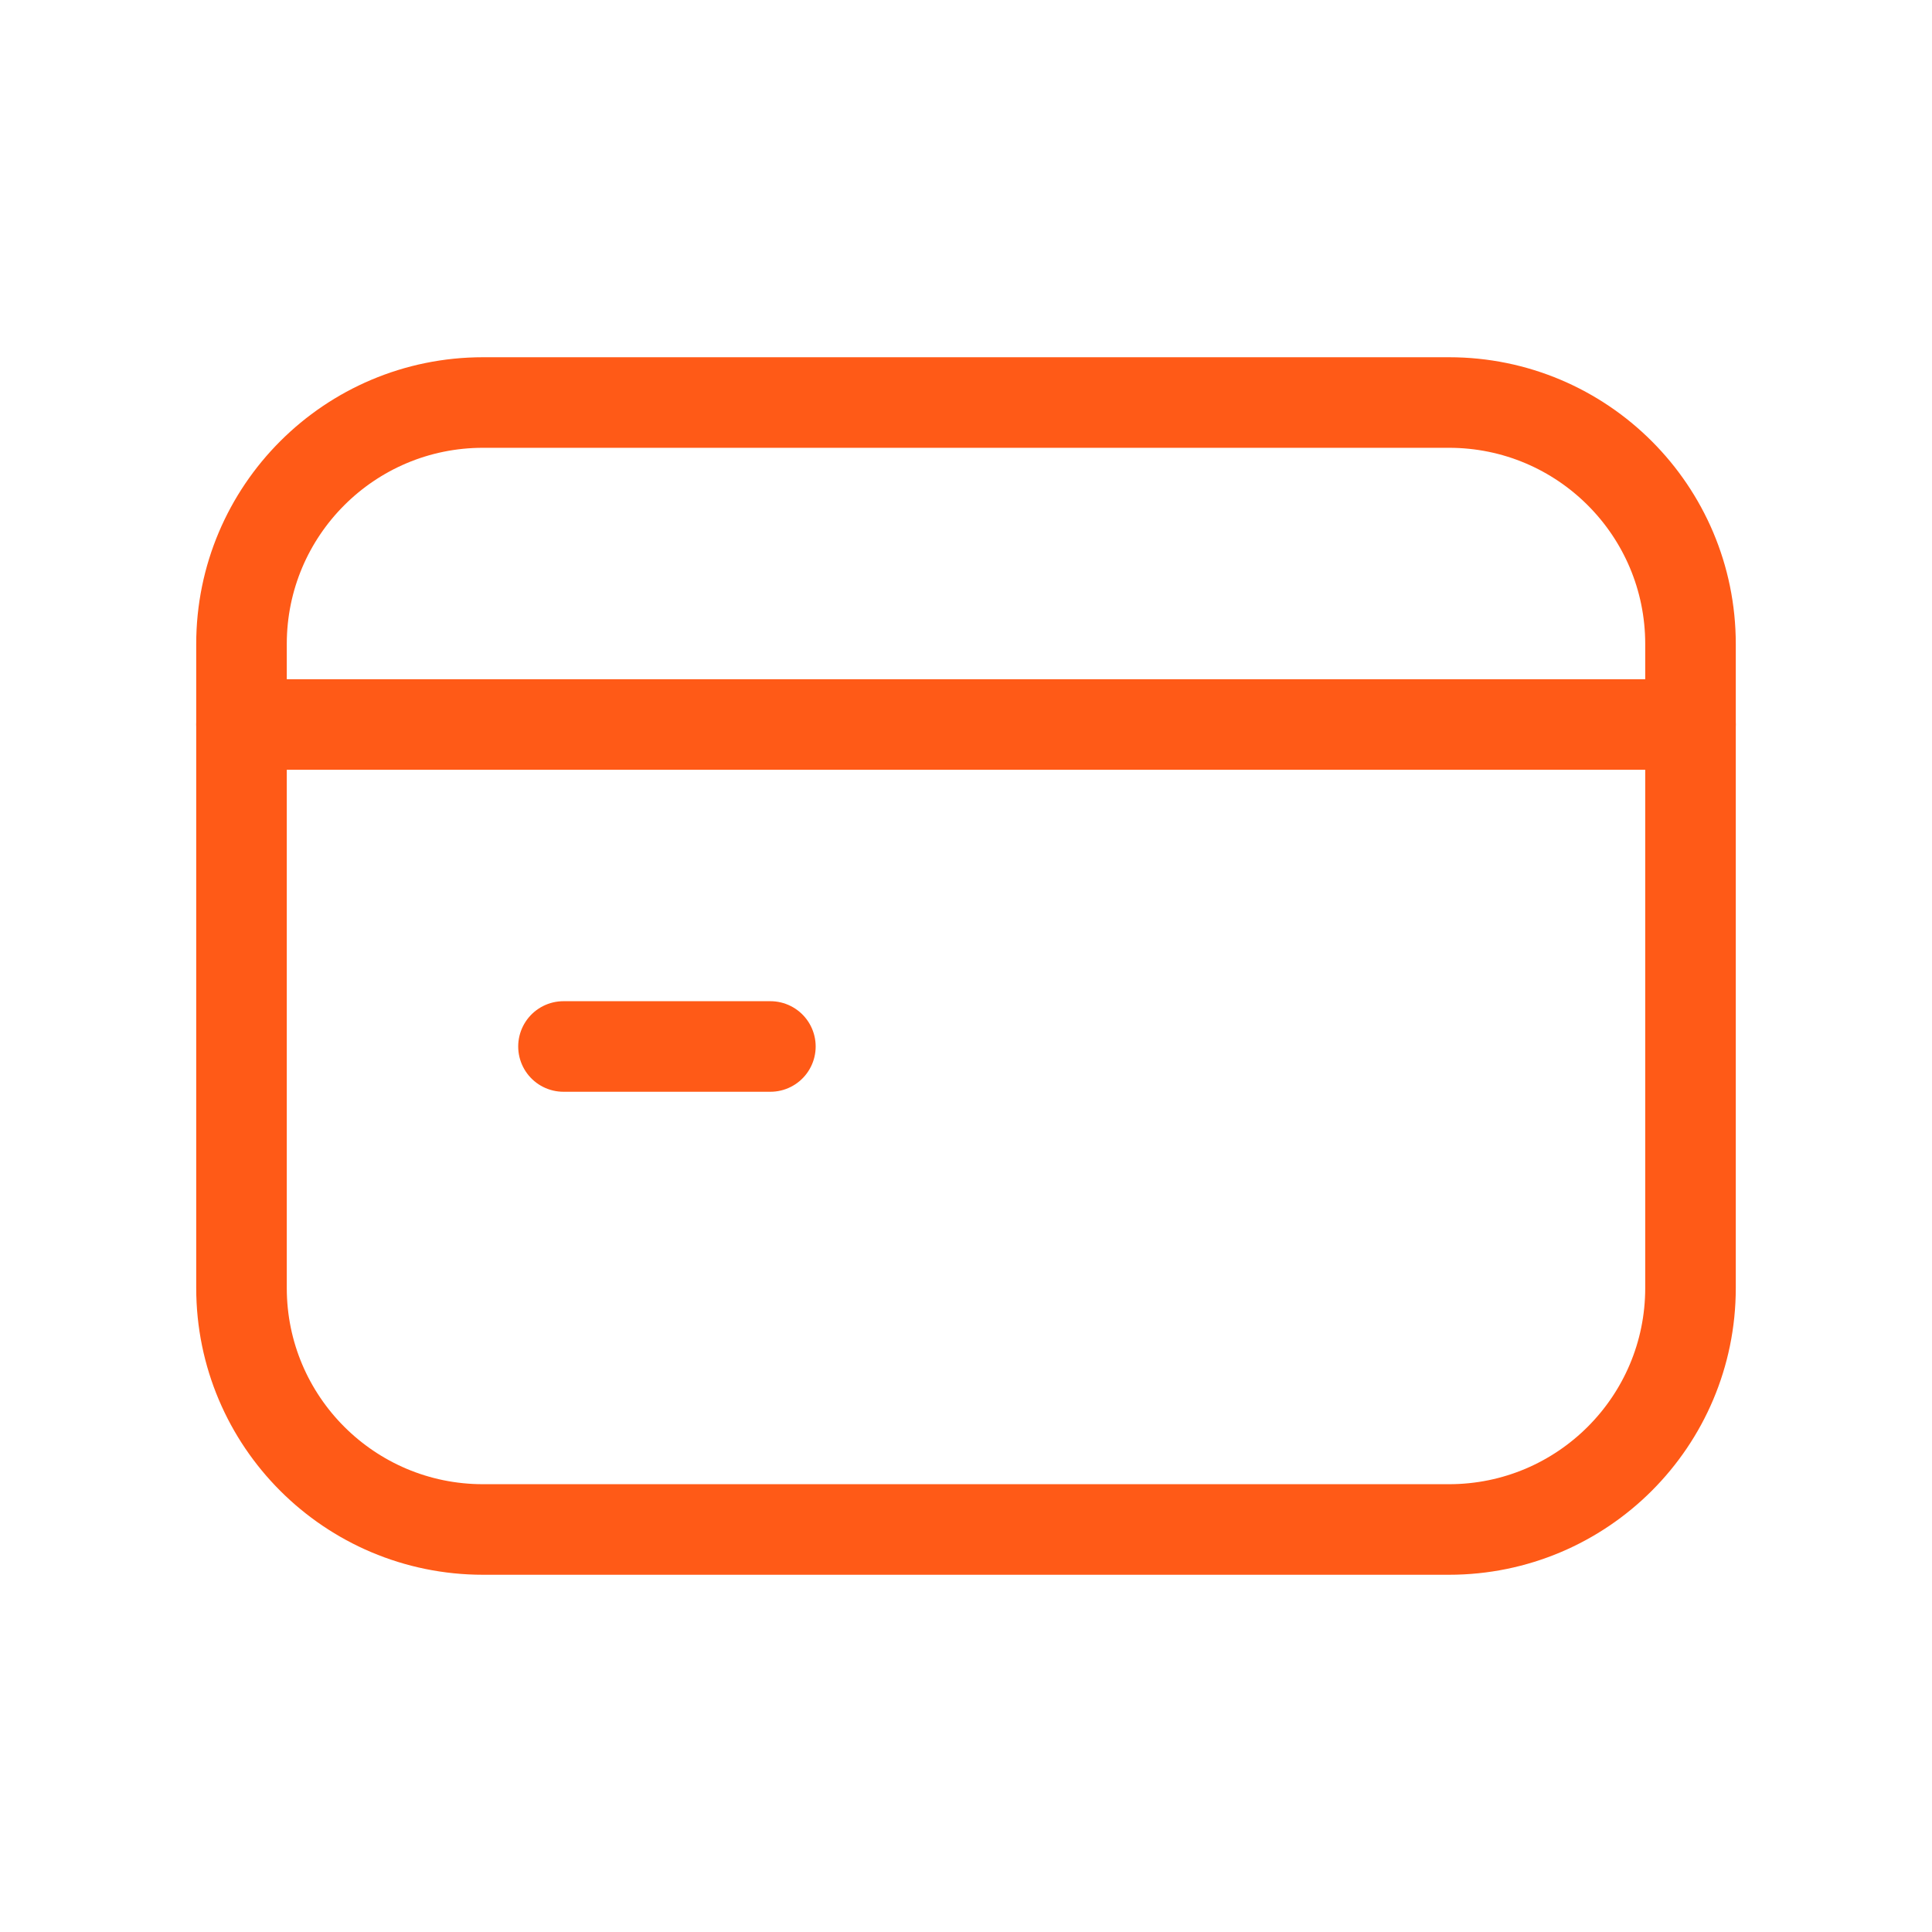
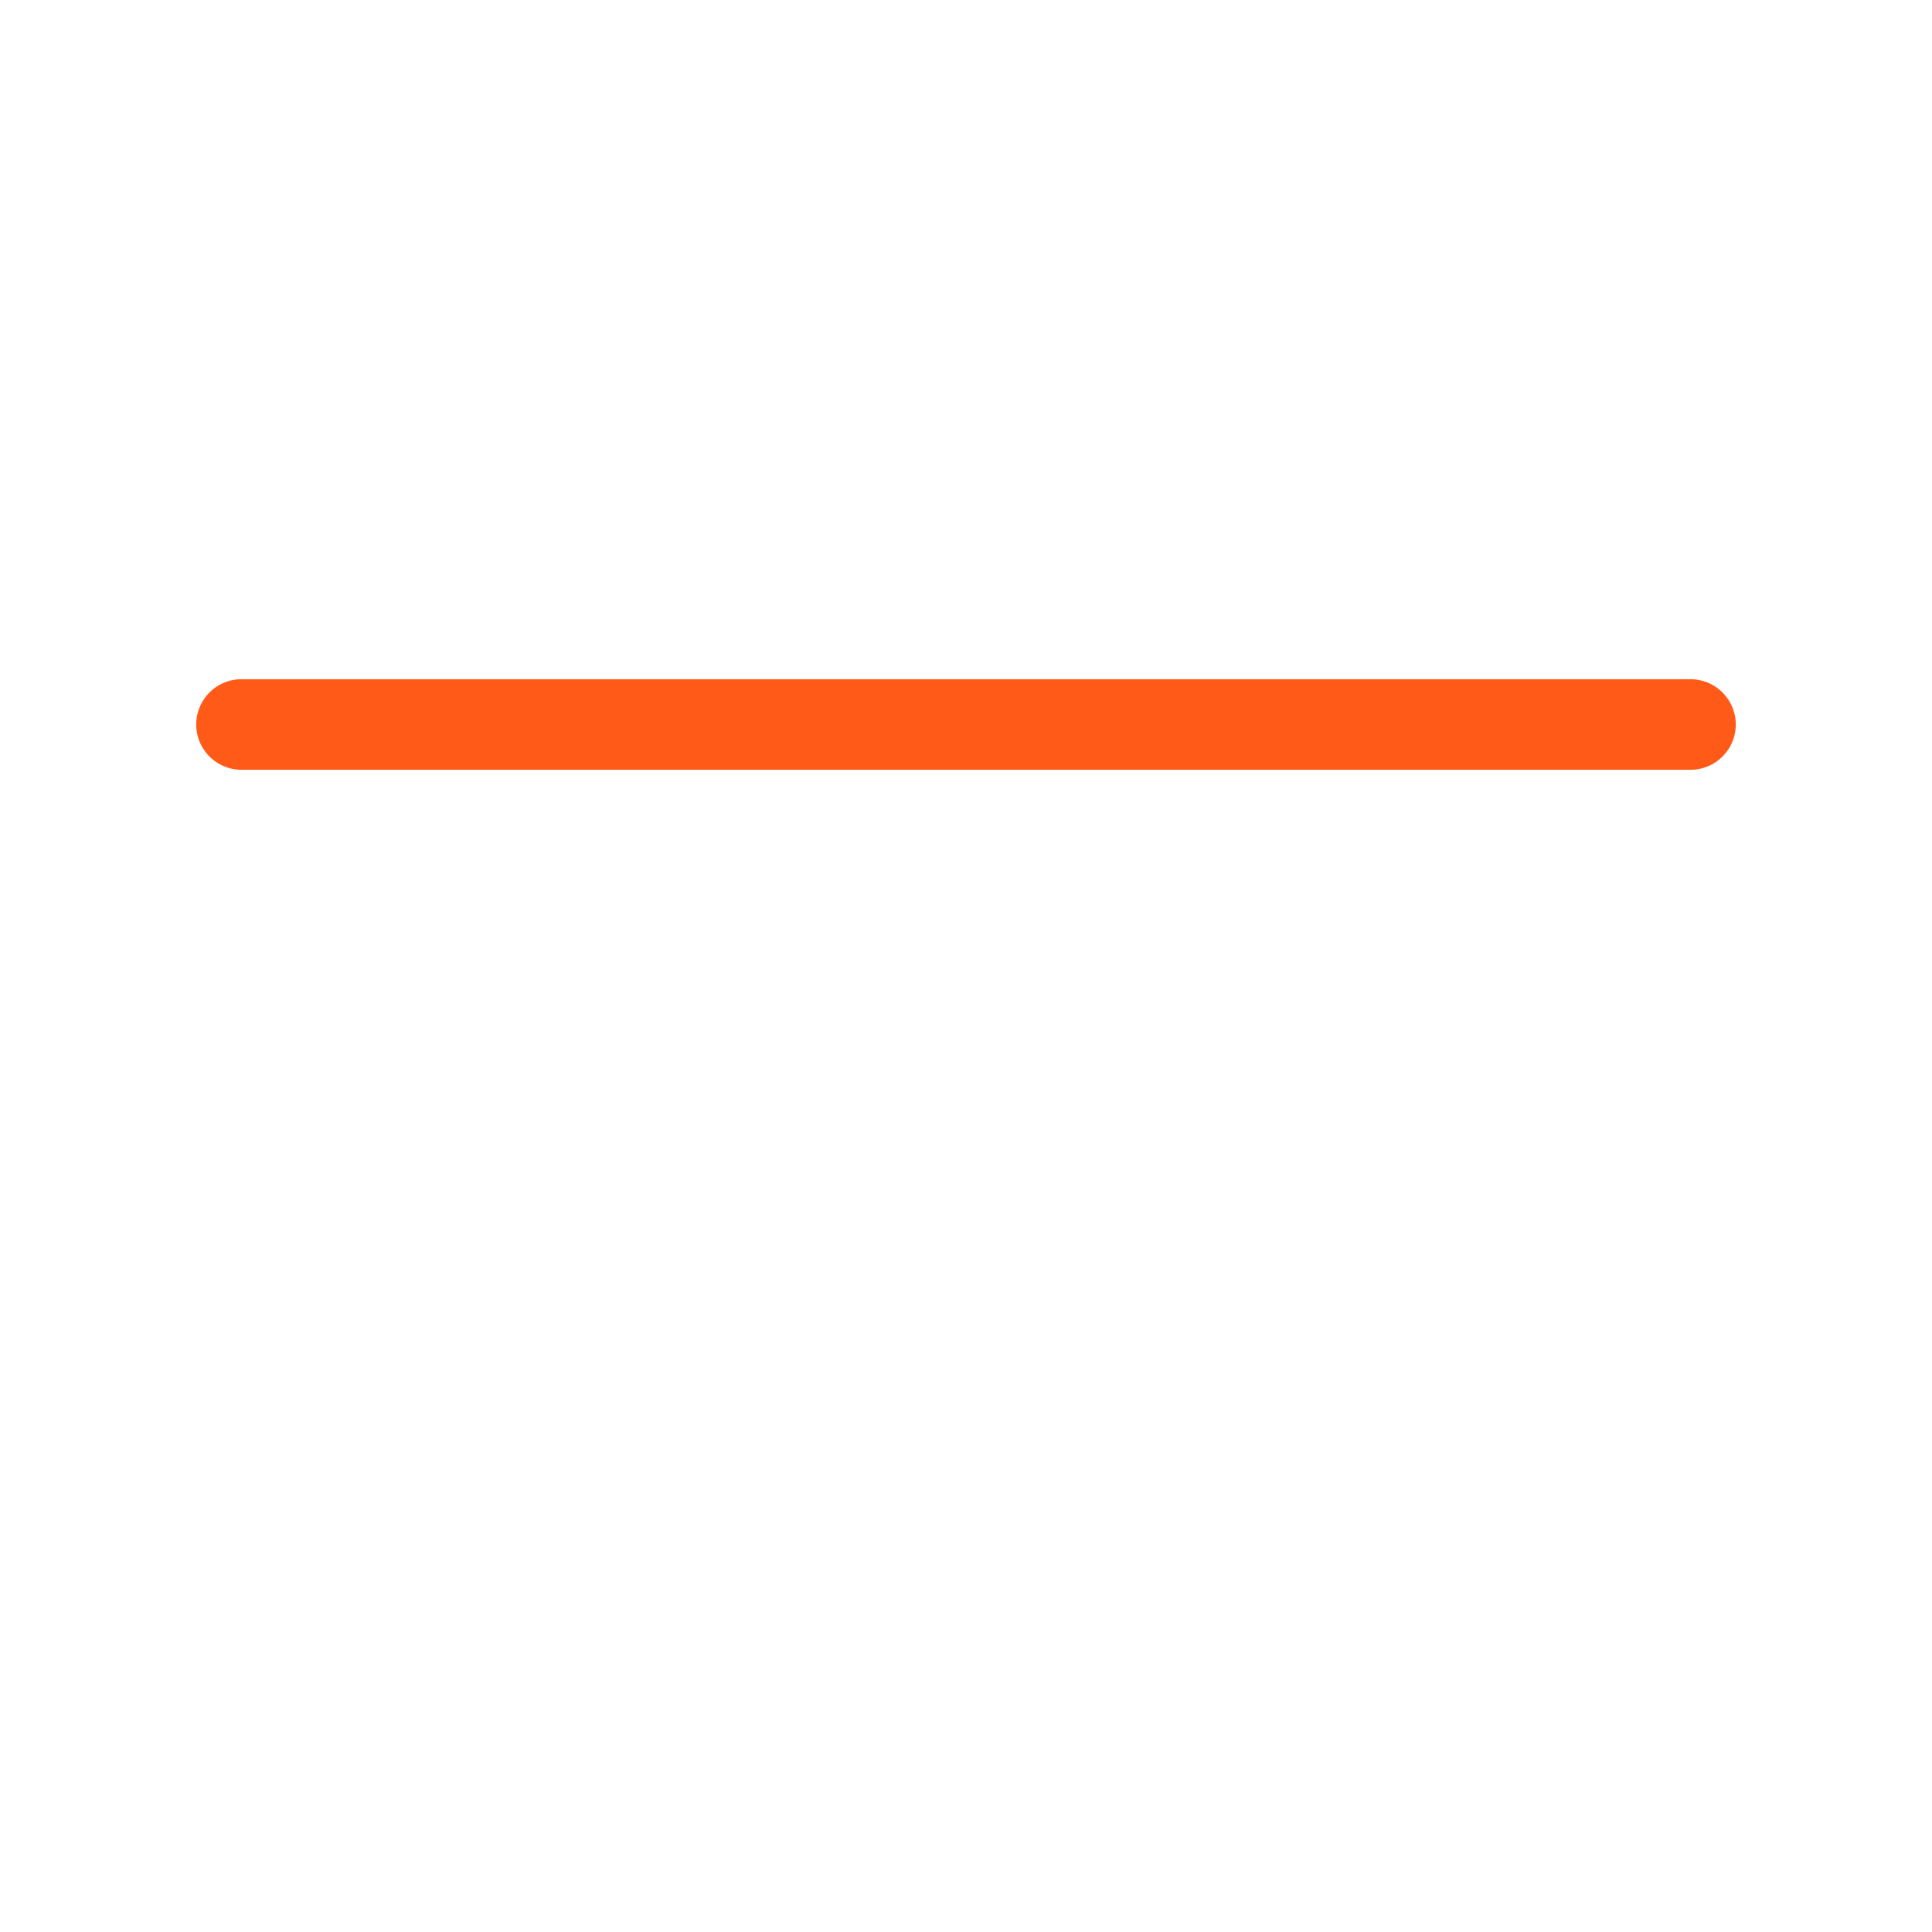
<svg xmlns="http://www.w3.org/2000/svg" width="32" height="32" viewBox="0 0 32 32" fill="none">
  <path d="M4 12H28" stroke="#FF5A17" stroke-width="1.5" stroke-linecap="round" stroke-linejoin="round" />
-   <path d="M12.76 17.333H9.333" stroke="#FF5A17" stroke-width="1.5" stroke-linecap="round" stroke-linejoin="round" />
-   <path fill-rule="evenodd" clip-rule="evenodd" d="M24 25.333H8C5.791 25.333 4 23.543 4 21.333V10.667C4 8.457 5.791 6.667 8 6.667H24C26.209 6.667 28 8.457 28 10.667V21.333C28 23.543 26.209 25.333 24 25.333Z" stroke="#FF5A17" stroke-width="1.5" stroke-linecap="round" stroke-linejoin="round" />
</svg>